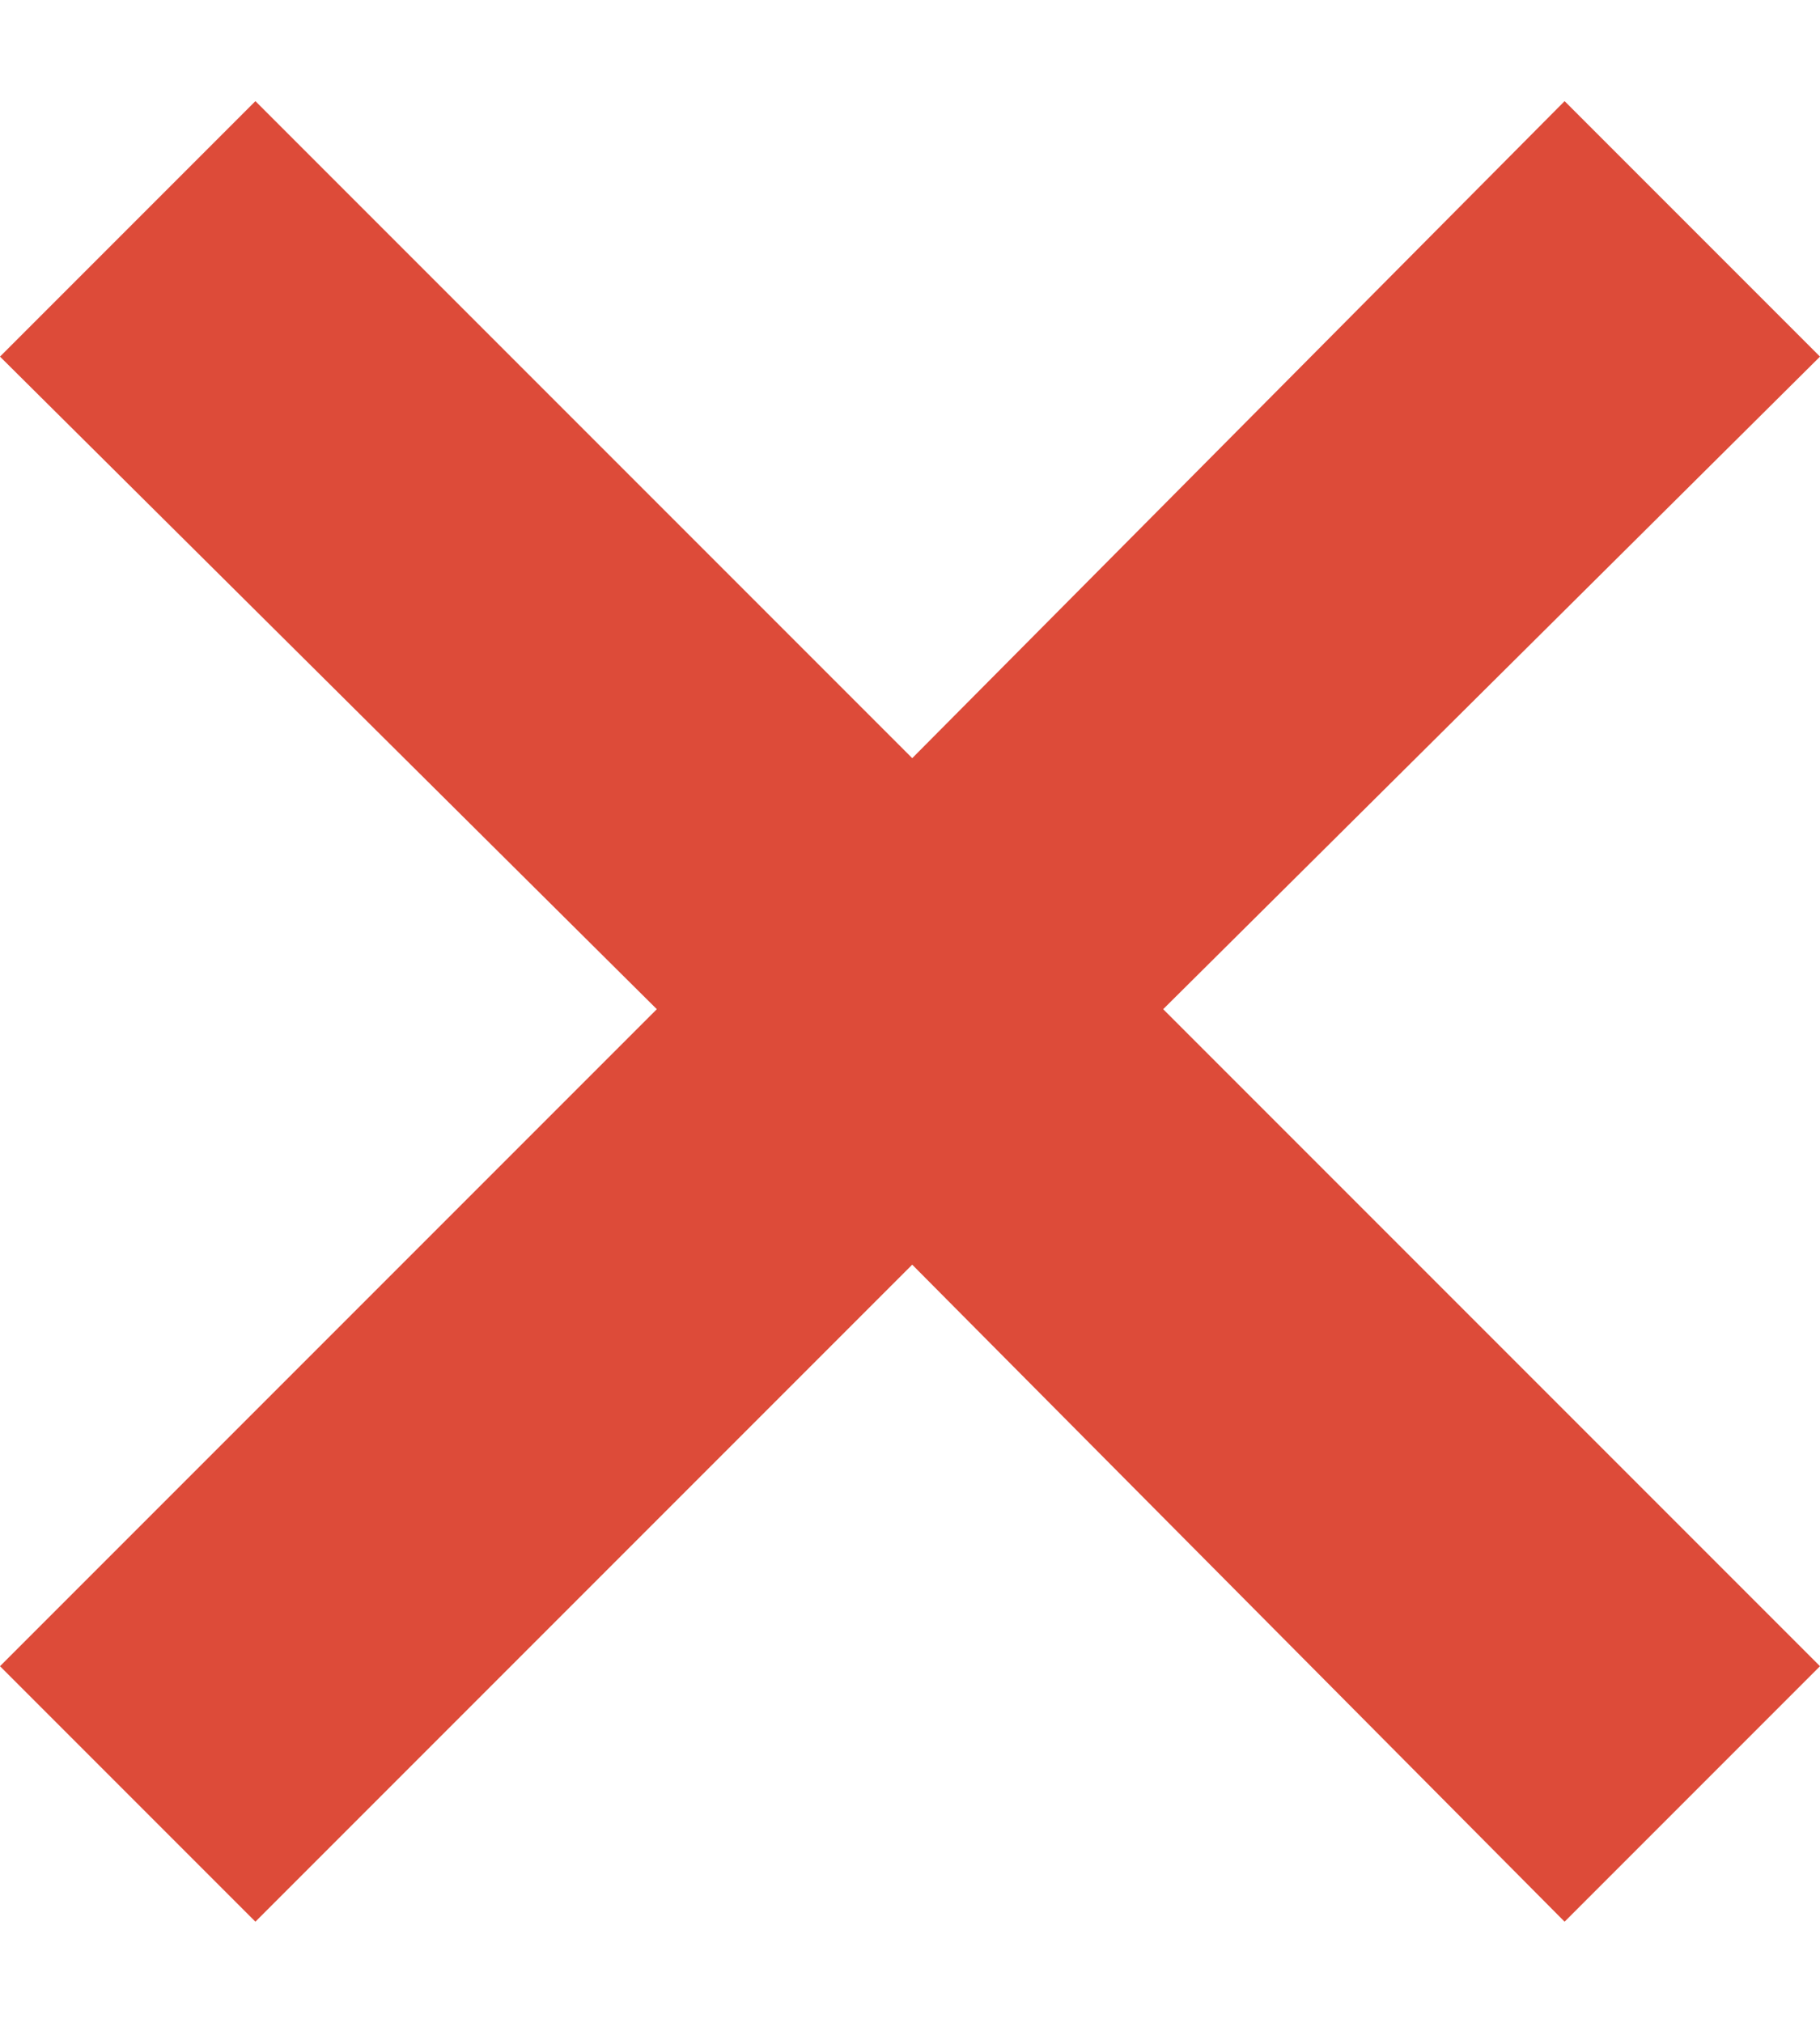
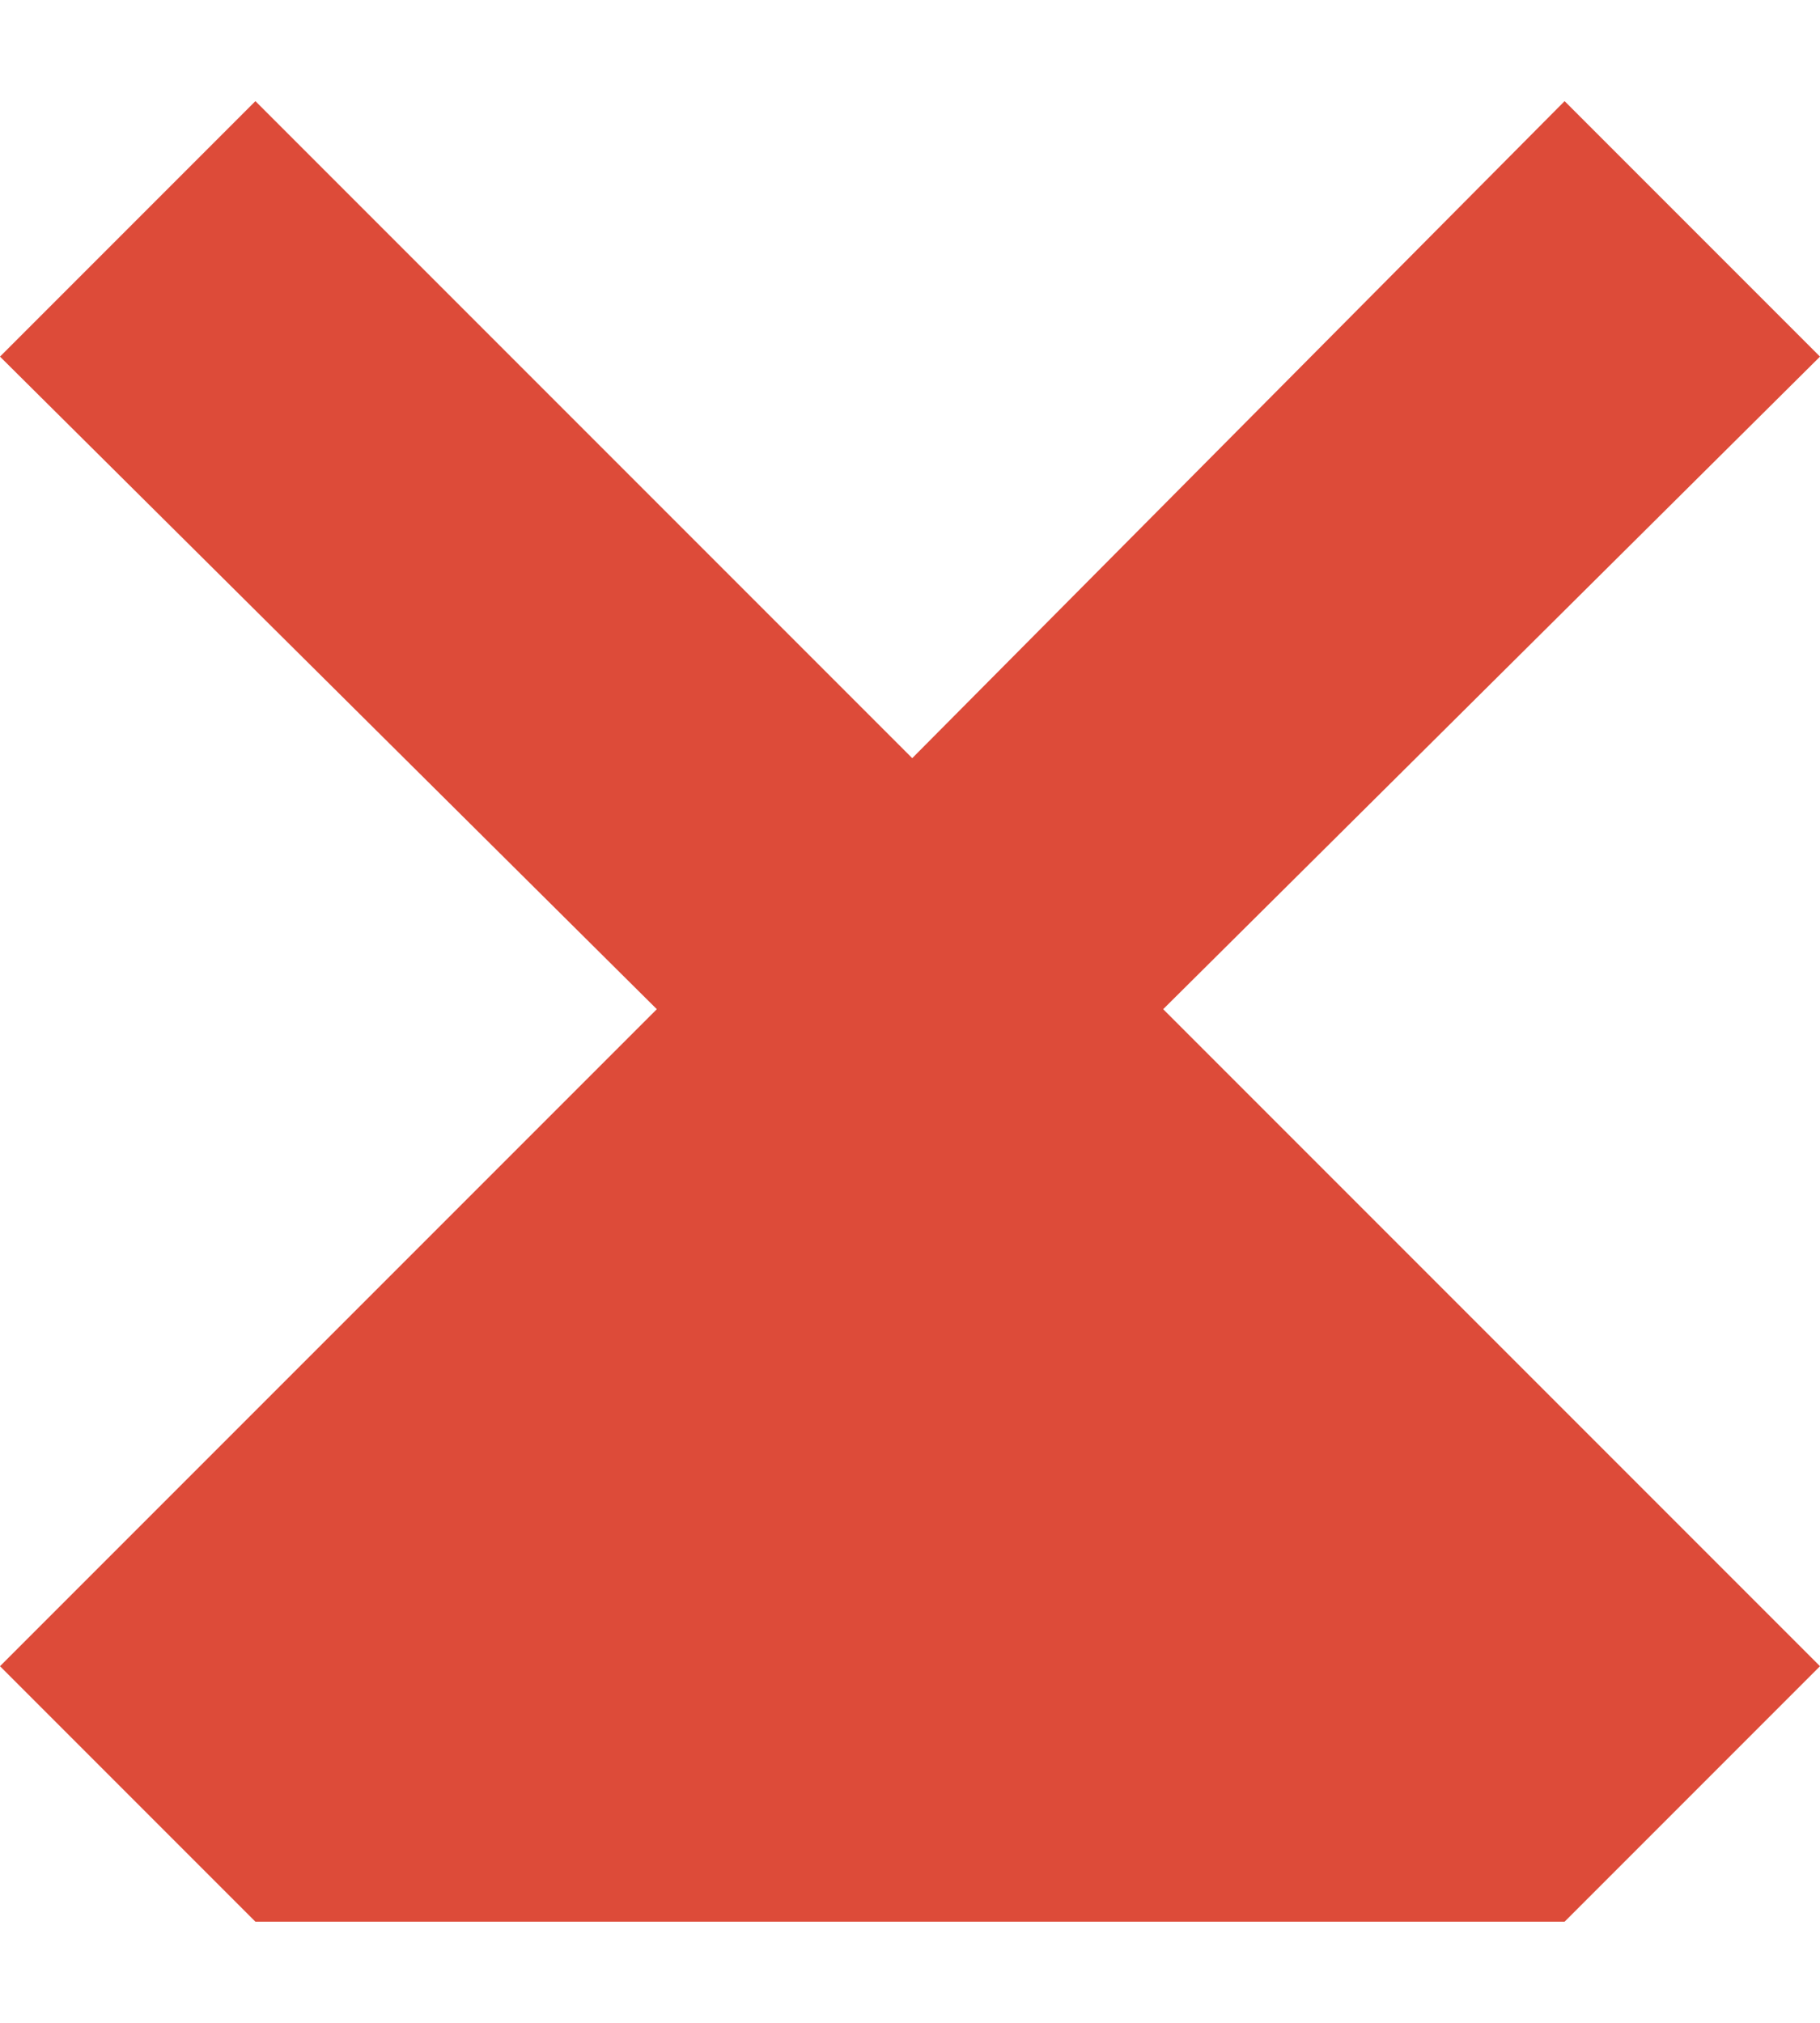
<svg xmlns="http://www.w3.org/2000/svg" width="9" height="10" viewBox="0 0 9 10" fill="none">
-   <path d="M1.263 9.5L0 8.237L3.248 4.989L0 1.763L1.263 0.5L4.511 3.748L7.737 0.5L9 1.763L5.752 4.989L9 8.237L7.737 9.5L4.511 6.252L1.263 9.5Z" fill="#DD4B39" />
+   <path d="M1.263 9.5L0 8.237L3.248 4.989L0 1.763L1.263 0.5L4.511 3.748L7.737 0.5L9 1.763L5.752 4.989L9 8.237L7.737 9.5L1.263 9.5Z" fill="#DD4B39" />
</svg>